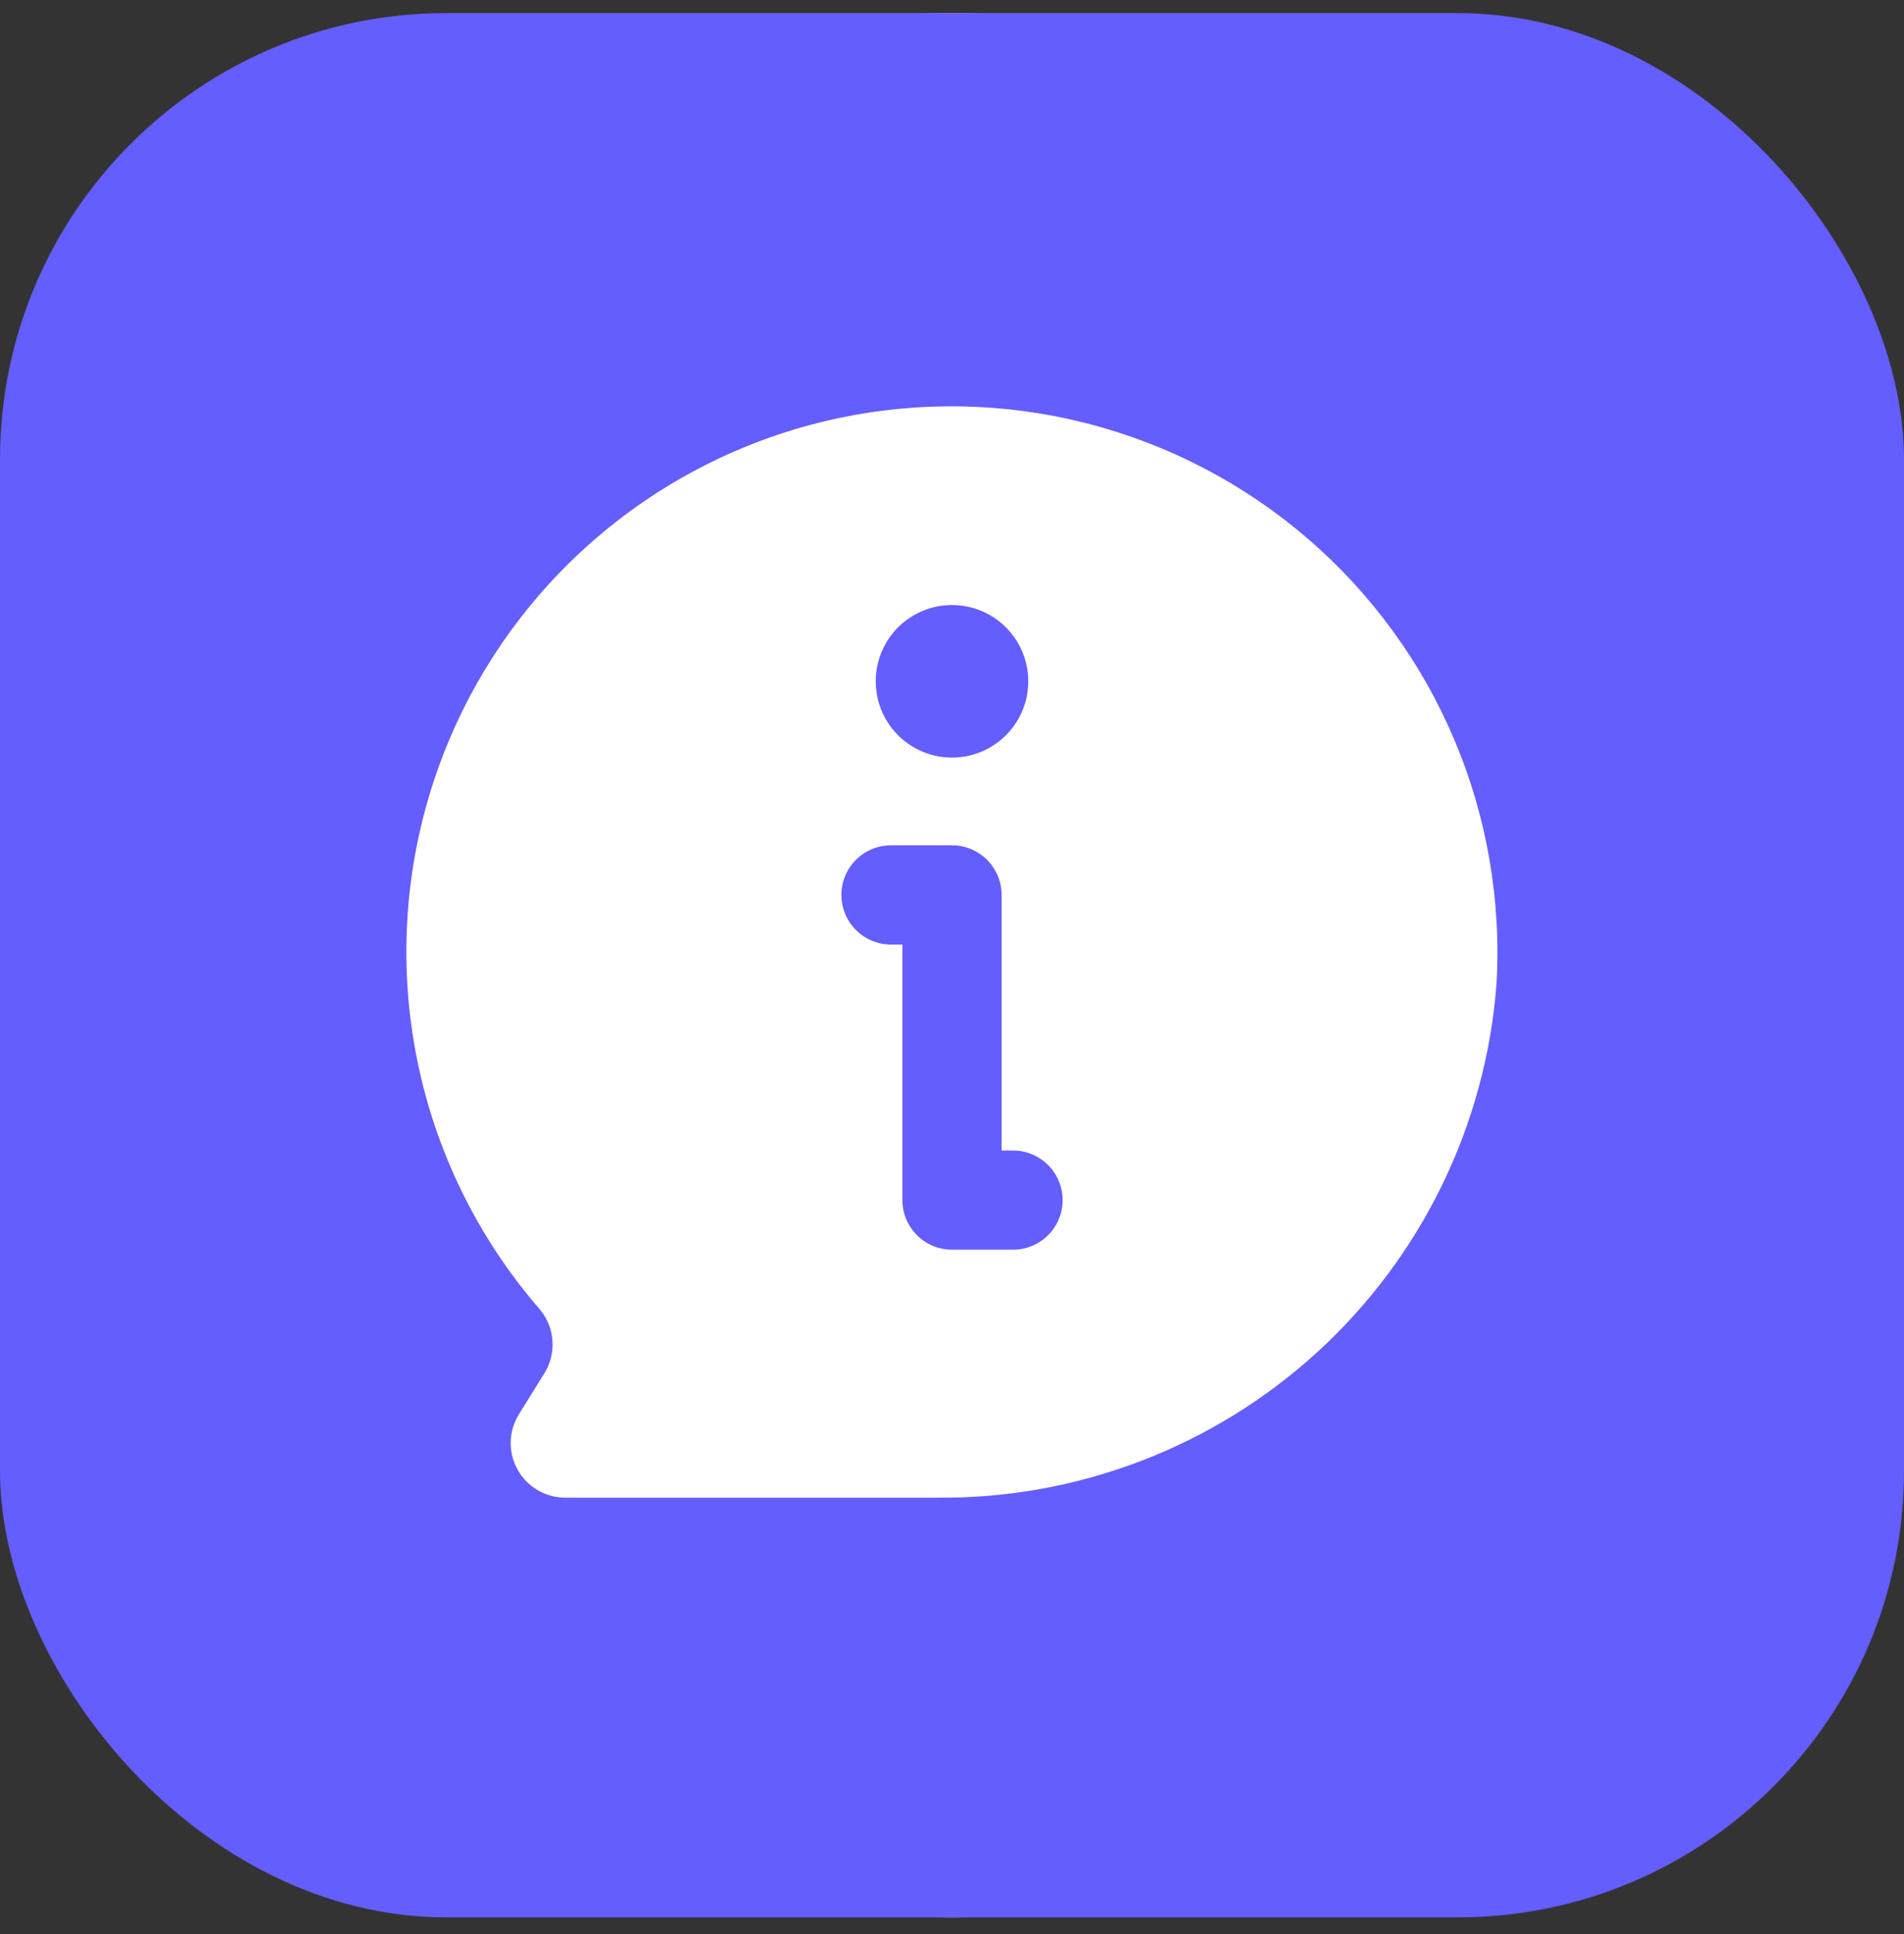
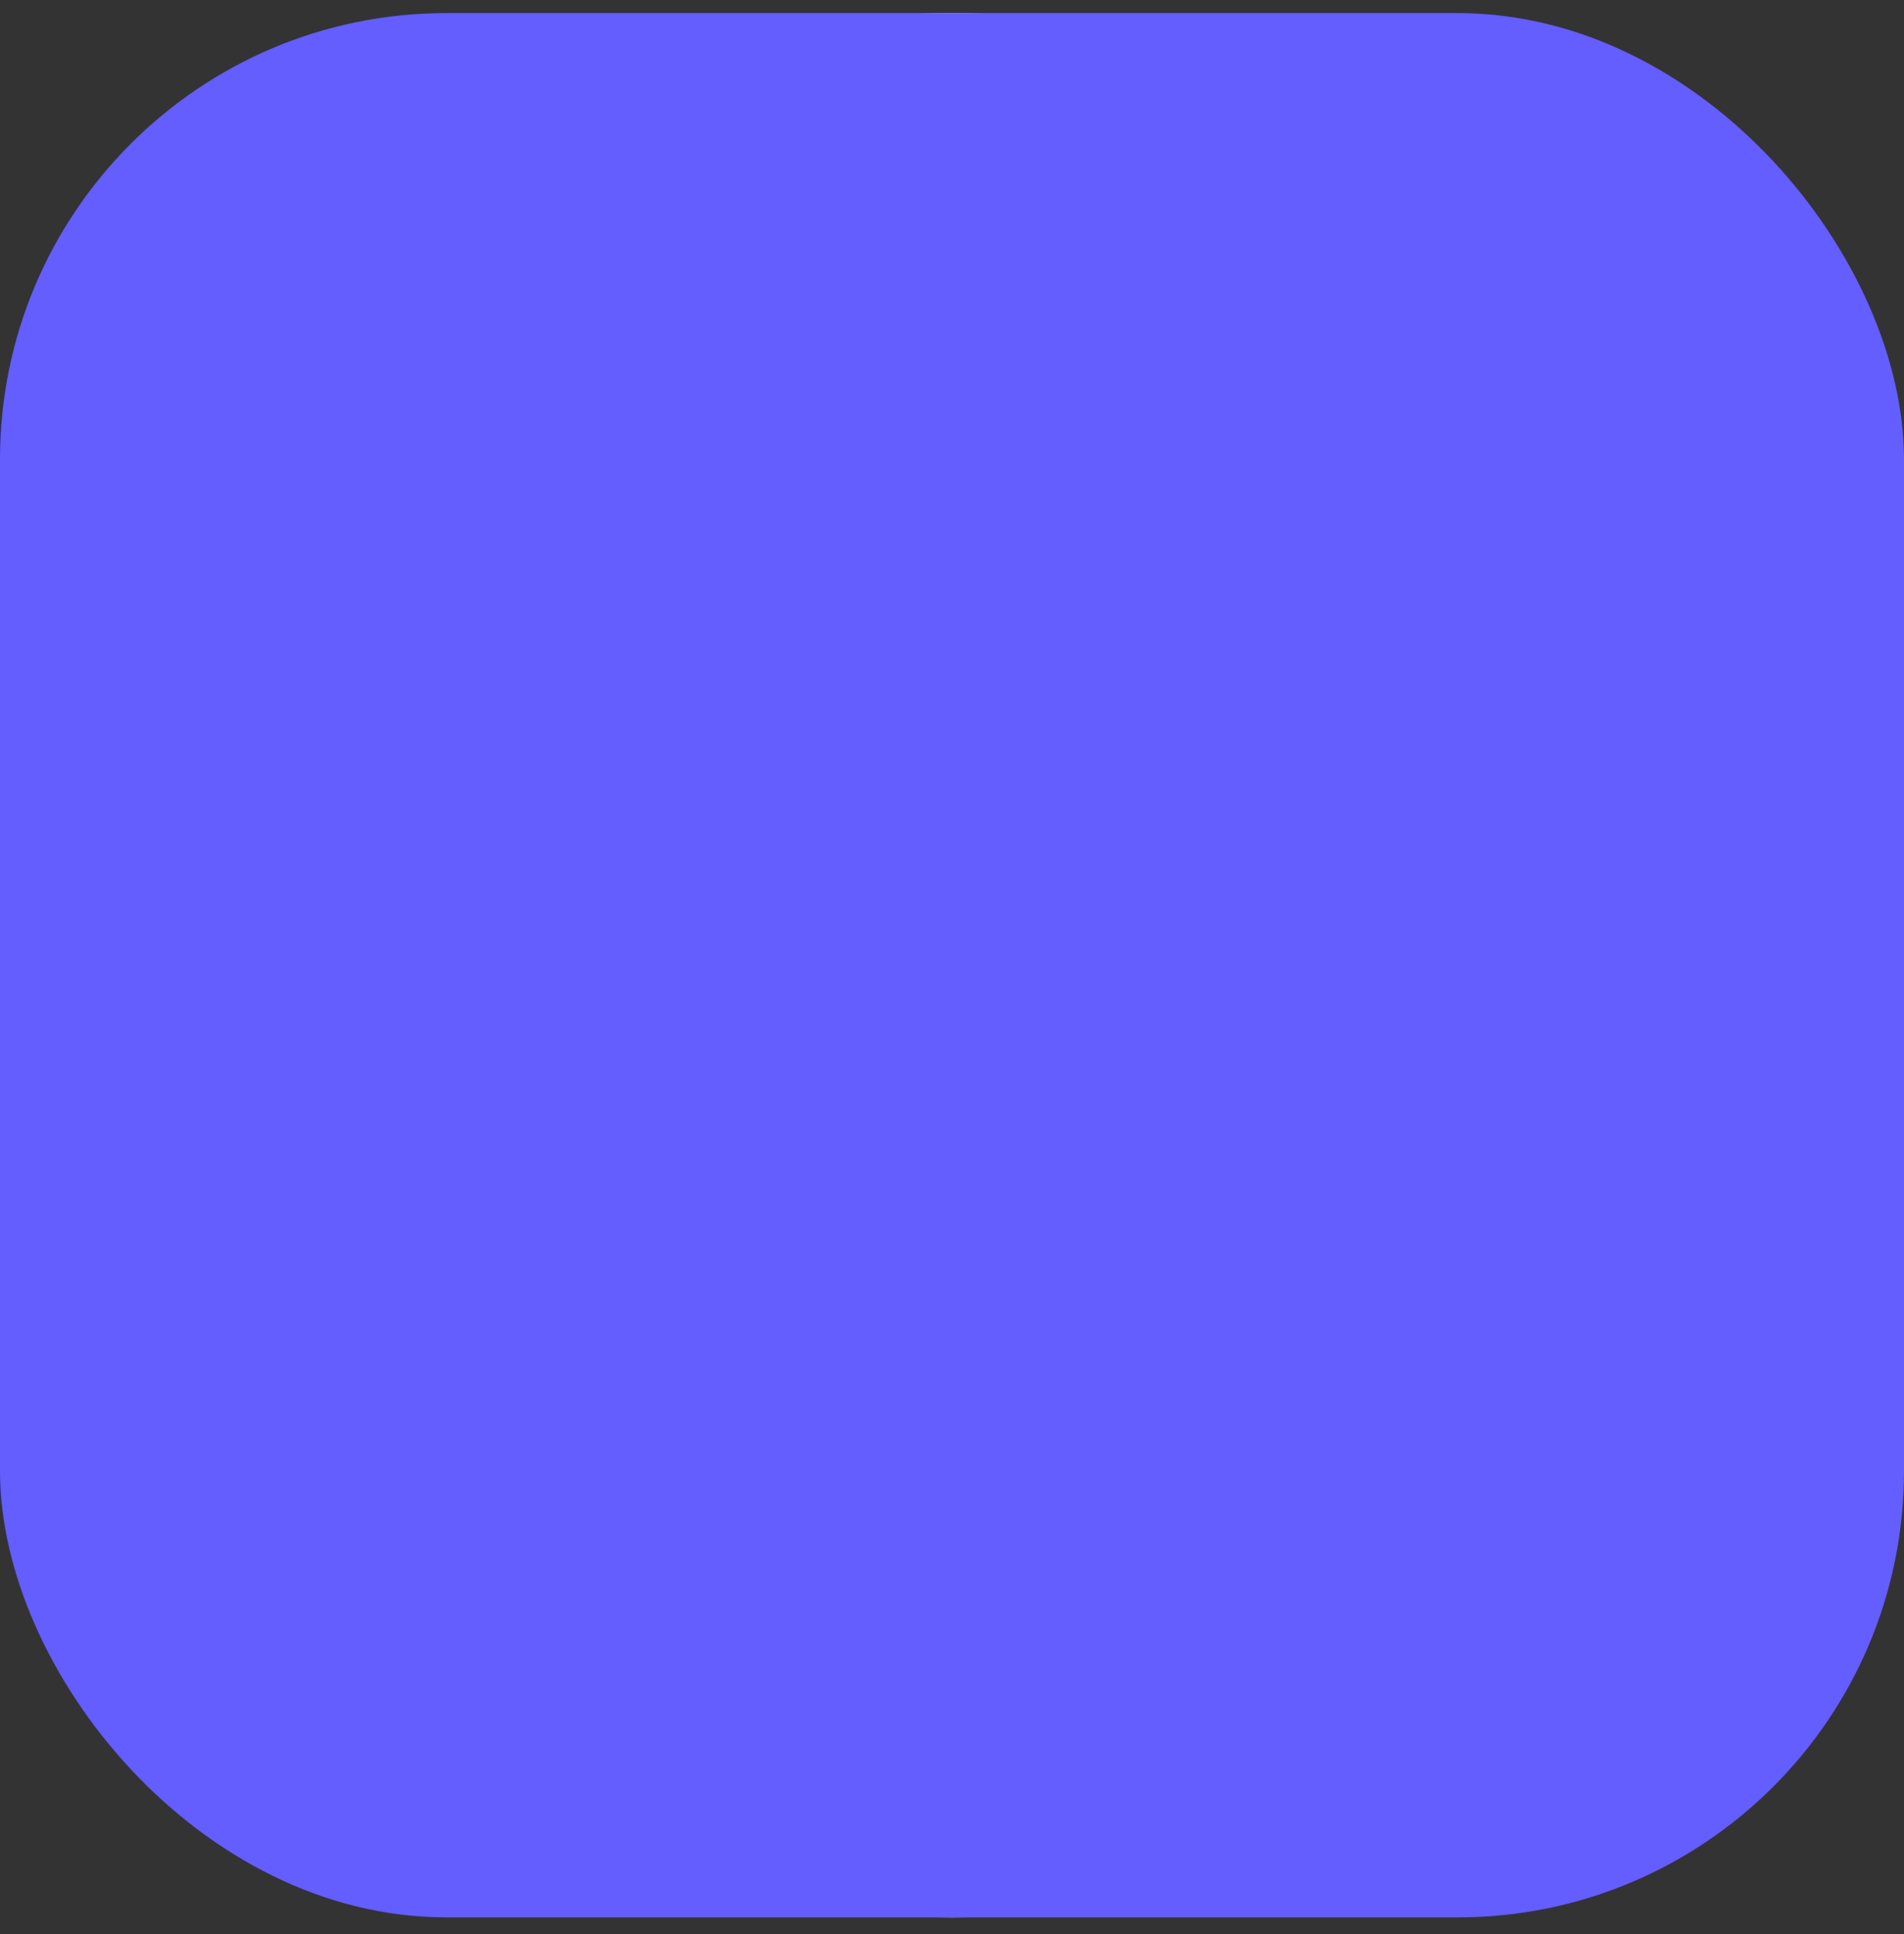
<svg xmlns="http://www.w3.org/2000/svg" width="64" height="65" viewBox="0 0 64 65" fill="none">
  <rect x="0" y="0" width="64" height="65" fill="#333333" stroke="none" />
  <circle cx="32" cy="32.44" r="32" fill="white" />
  <rect y="0.44" width="64" height="64" rx="15" fill="#645DFF" />
-   <path d="M28.181 14.053C25.06 14.716 22.167 16.183 19.786 18.308C17.406 20.432 15.621 23.141 14.608 26.167C13.595 29.193 13.388 32.43 14.01 35.56C14.631 38.69 16.058 41.603 18.15 44.012C18.399 44.312 18.547 44.683 18.571 45.072C18.595 45.461 18.494 45.848 18.284 46.176L17.442 47.533C17.269 47.811 17.174 48.13 17.166 48.456C17.159 48.783 17.238 49.106 17.397 49.391C17.556 49.677 17.788 49.915 18.07 50.081C18.352 50.246 18.672 50.334 18.999 50.334H31.474C36.213 50.385 40.794 48.633 44.29 45.432C47.786 42.232 49.935 37.823 50.301 33.098C50.469 30.278 49.983 27.458 48.883 24.857C47.782 22.255 46.096 19.943 43.955 18.1C41.815 16.257 39.278 14.933 36.542 14.231C33.806 13.529 30.945 13.468 28.181 14.053ZM32 20.334C32.507 20.334 33.003 20.484 33.425 20.766C33.846 21.047 34.175 21.448 34.369 21.916C34.563 22.385 34.614 22.901 34.515 23.398C34.416 23.895 34.172 24.352 33.813 24.711C33.454 25.069 32.997 25.314 32.5 25.413C32.003 25.511 31.487 25.461 31.019 25.267C30.55 25.072 30.15 24.744 29.868 24.322C29.586 23.901 29.436 23.405 29.436 22.898C29.436 22.218 29.706 21.565 30.187 21.084C30.668 20.604 31.32 20.334 32 20.334ZM34.051 42H32C31.781 42 31.564 41.957 31.362 41.873C31.16 41.79 30.976 41.667 30.821 41.512C30.667 41.357 30.544 41.174 30.46 40.971C30.376 40.769 30.333 40.552 30.333 40.334V31.744H29.949C29.507 31.744 29.083 31.568 28.771 31.256C28.458 30.943 28.283 30.519 28.283 30.077C28.283 29.635 28.458 29.211 28.771 28.899C29.083 28.586 29.507 28.41 29.949 28.41H32C32.219 28.41 32.436 28.453 32.638 28.537C32.84 28.621 33.024 28.744 33.179 28.898C33.334 29.053 33.456 29.237 33.54 29.439C33.624 29.642 33.667 29.858 33.667 30.077V38.667H34.051C34.493 38.667 34.917 38.843 35.229 39.155C35.542 39.468 35.718 39.892 35.718 40.334C35.718 40.776 35.542 41.2 35.229 41.512C34.917 41.825 34.493 42 34.051 42Z" fill="white" />
</svg>